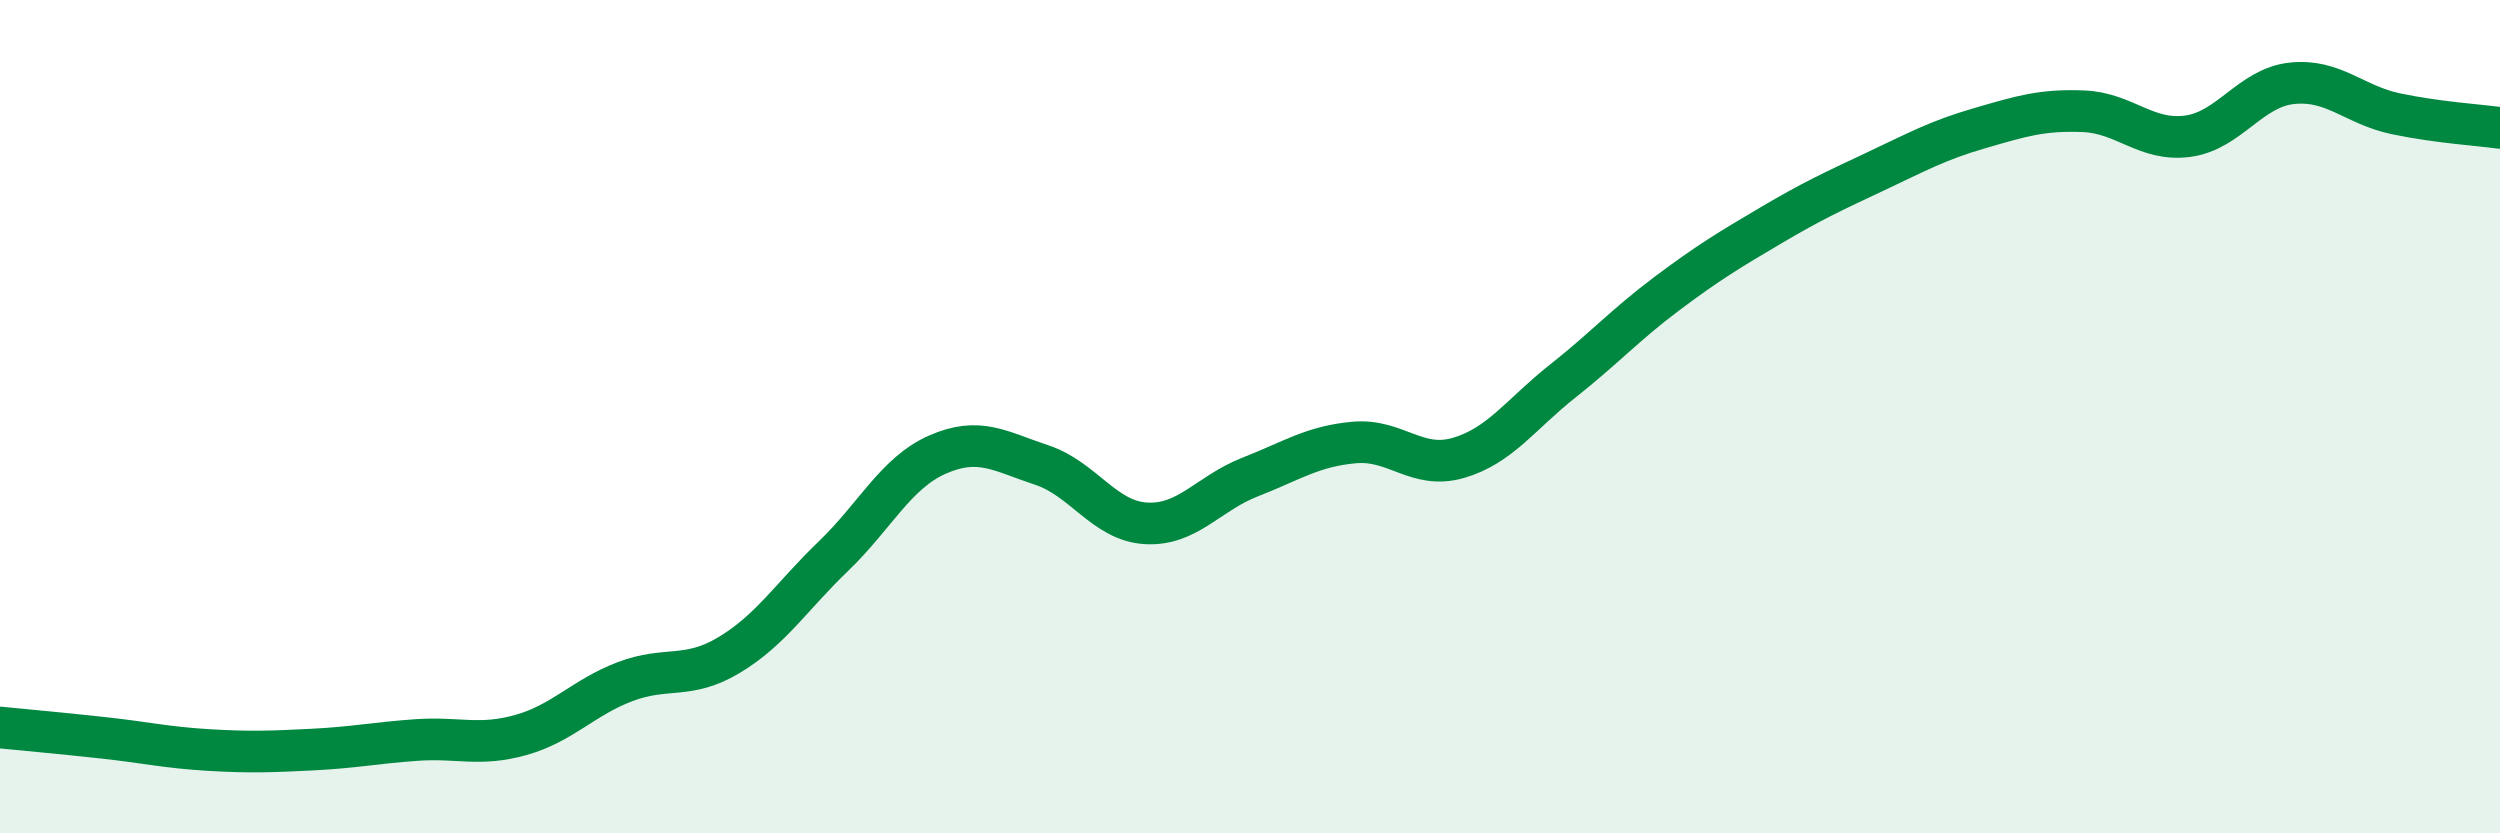
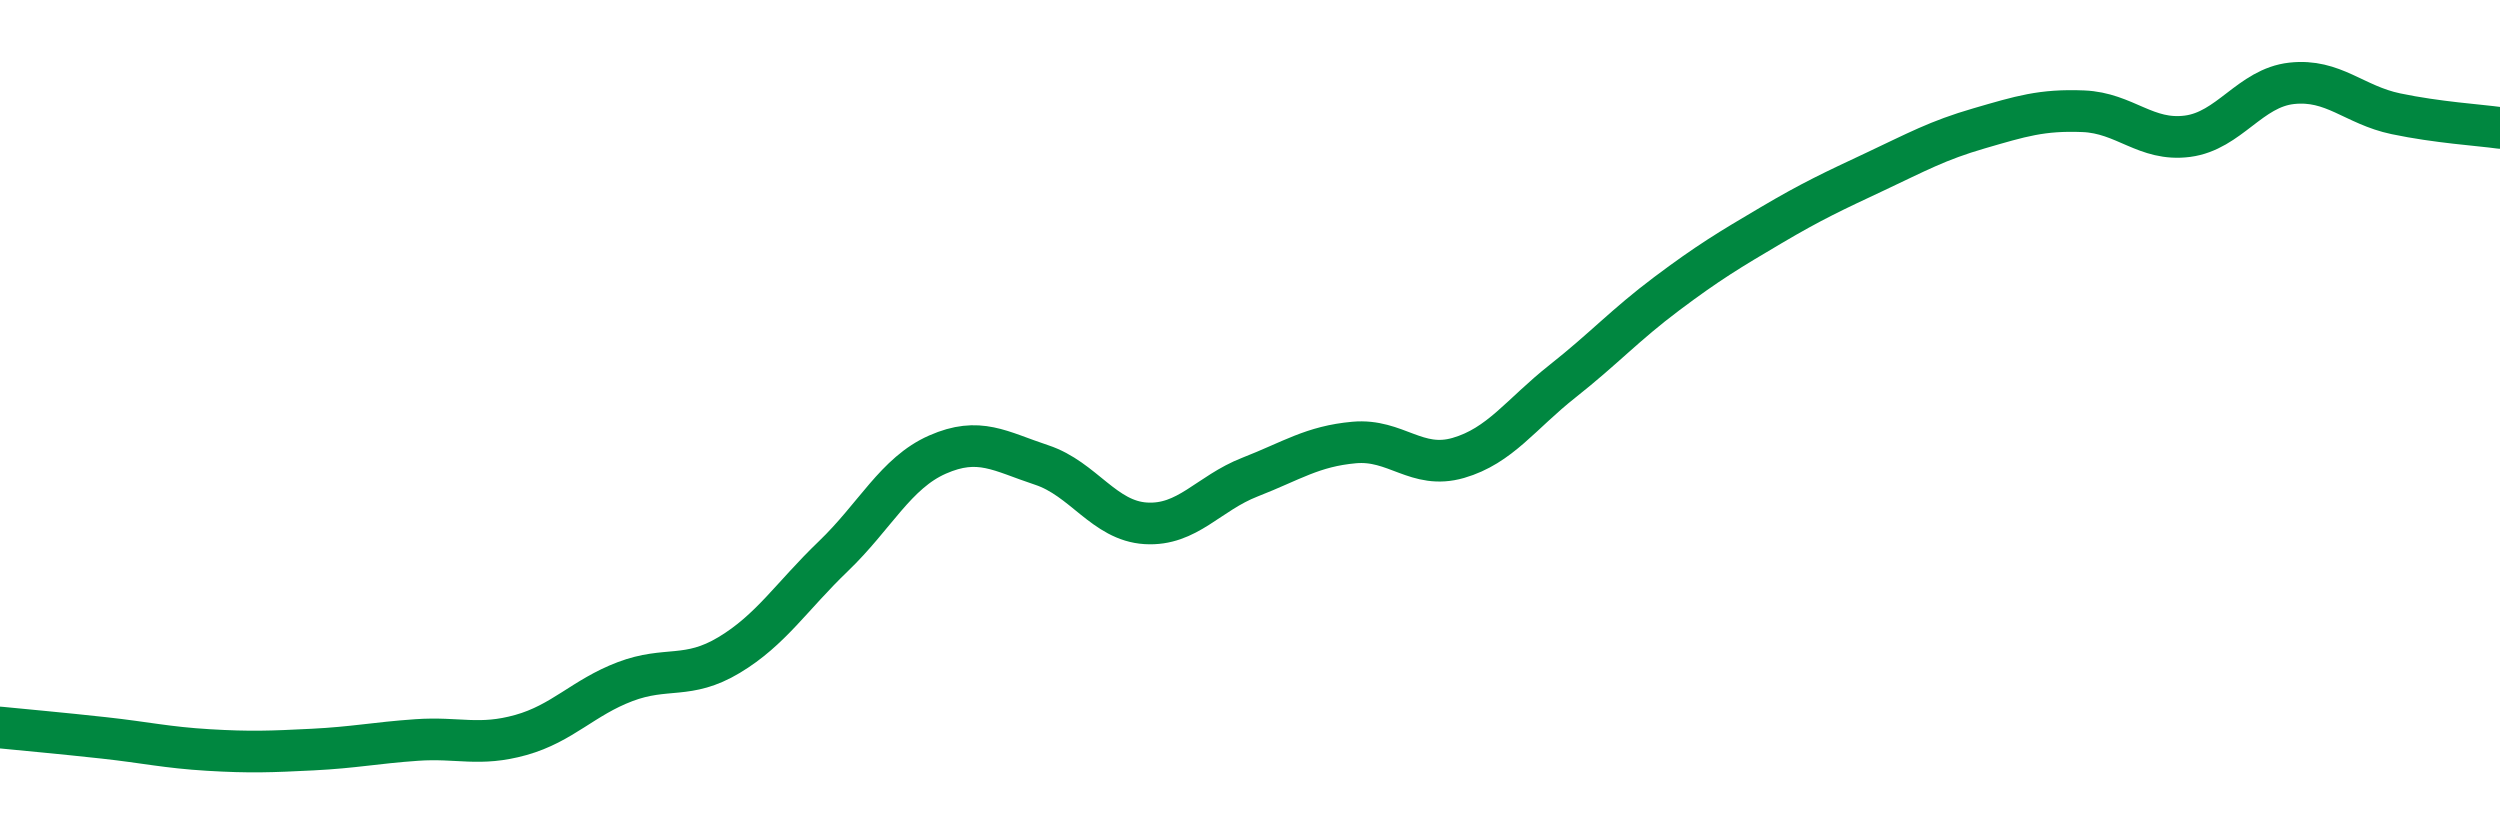
<svg xmlns="http://www.w3.org/2000/svg" width="60" height="20" viewBox="0 0 60 20">
-   <path d="M 0,17.46 C 0.5,17.51 1.5,17.6 2.5,17.71 C 3.5,17.82 4,17.94 5,18 C 6,18.06 6.5,18.04 7.5,17.99 C 8.5,17.94 9,17.83 10,17.76 C 11,17.69 11.5,17.92 12.5,17.64 C 13.5,17.36 14,16.74 15,16.36 C 16,15.98 16.5,16.32 17.5,15.72 C 18.5,15.12 19,14.31 20,13.35 C 21,12.39 21.5,11.35 22.5,10.91 C 23.5,10.47 24,10.83 25,11.16 C 26,11.49 26.5,12.5 27.5,12.56 C 28.5,12.62 29,11.84 30,11.45 C 31,11.06 31.5,10.71 32.5,10.62 C 33.5,10.53 34,11.28 35,10.99 C 36,10.7 36.5,9.94 37.5,9.15 C 38.5,8.36 39,7.8 40,7.05 C 41,6.3 41.5,6 42.5,5.41 C 43.5,4.82 44,4.59 45,4.12 C 46,3.65 46.5,3.37 47.5,3.08 C 48.5,2.79 49,2.63 50,2.67 C 51,2.71 51.5,3.4 52.5,3.27 C 53.5,3.14 54,2.11 55,2 C 56,1.89 56.5,2.52 57.5,2.73 C 58.5,2.94 59.5,3 60,3.07L60 20L0 20Z" fill="#008740" opacity="0.1" stroke-linecap="round" stroke-linejoin="round" />
  <path d="M 0,17.46 C 0.5,17.51 1.5,17.6 2.5,17.71 C 3.5,17.82 4,17.94 5,18 C 6,18.06 6.5,18.04 7.5,17.99 C 8.5,17.94 9,17.83 10,17.76 C 11,17.69 11.5,17.92 12.5,17.64 C 13.5,17.36 14,16.74 15,16.36 C 16,15.98 16.5,16.32 17.5,15.72 C 18.5,15.12 19,14.31 20,13.35 C 21,12.39 21.5,11.35 22.5,10.91 C 23.5,10.47 24,10.83 25,11.16 C 26,11.49 26.5,12.5 27.5,12.56 C 28.5,12.62 29,11.84 30,11.45 C 31,11.06 31.5,10.71 32.5,10.62 C 33.5,10.53 34,11.28 35,10.99 C 36,10.7 36.5,9.94 37.5,9.15 C 38.5,8.36 39,7.8 40,7.05 C 41,6.3 41.5,6 42.5,5.41 C 43.5,4.82 44,4.59 45,4.12 C 46,3.65 46.5,3.37 47.5,3.08 C 48.5,2.79 49,2.63 50,2.67 C 51,2.71 51.5,3.4 52.5,3.27 C 53.5,3.14 54,2.11 55,2 C 56,1.89 56.5,2.52 57.5,2.73 C 58.5,2.94 59.5,3 60,3.07" stroke="#008740" stroke-width="1" fill="none" stroke-linecap="round" stroke-linejoin="round" />
</svg>